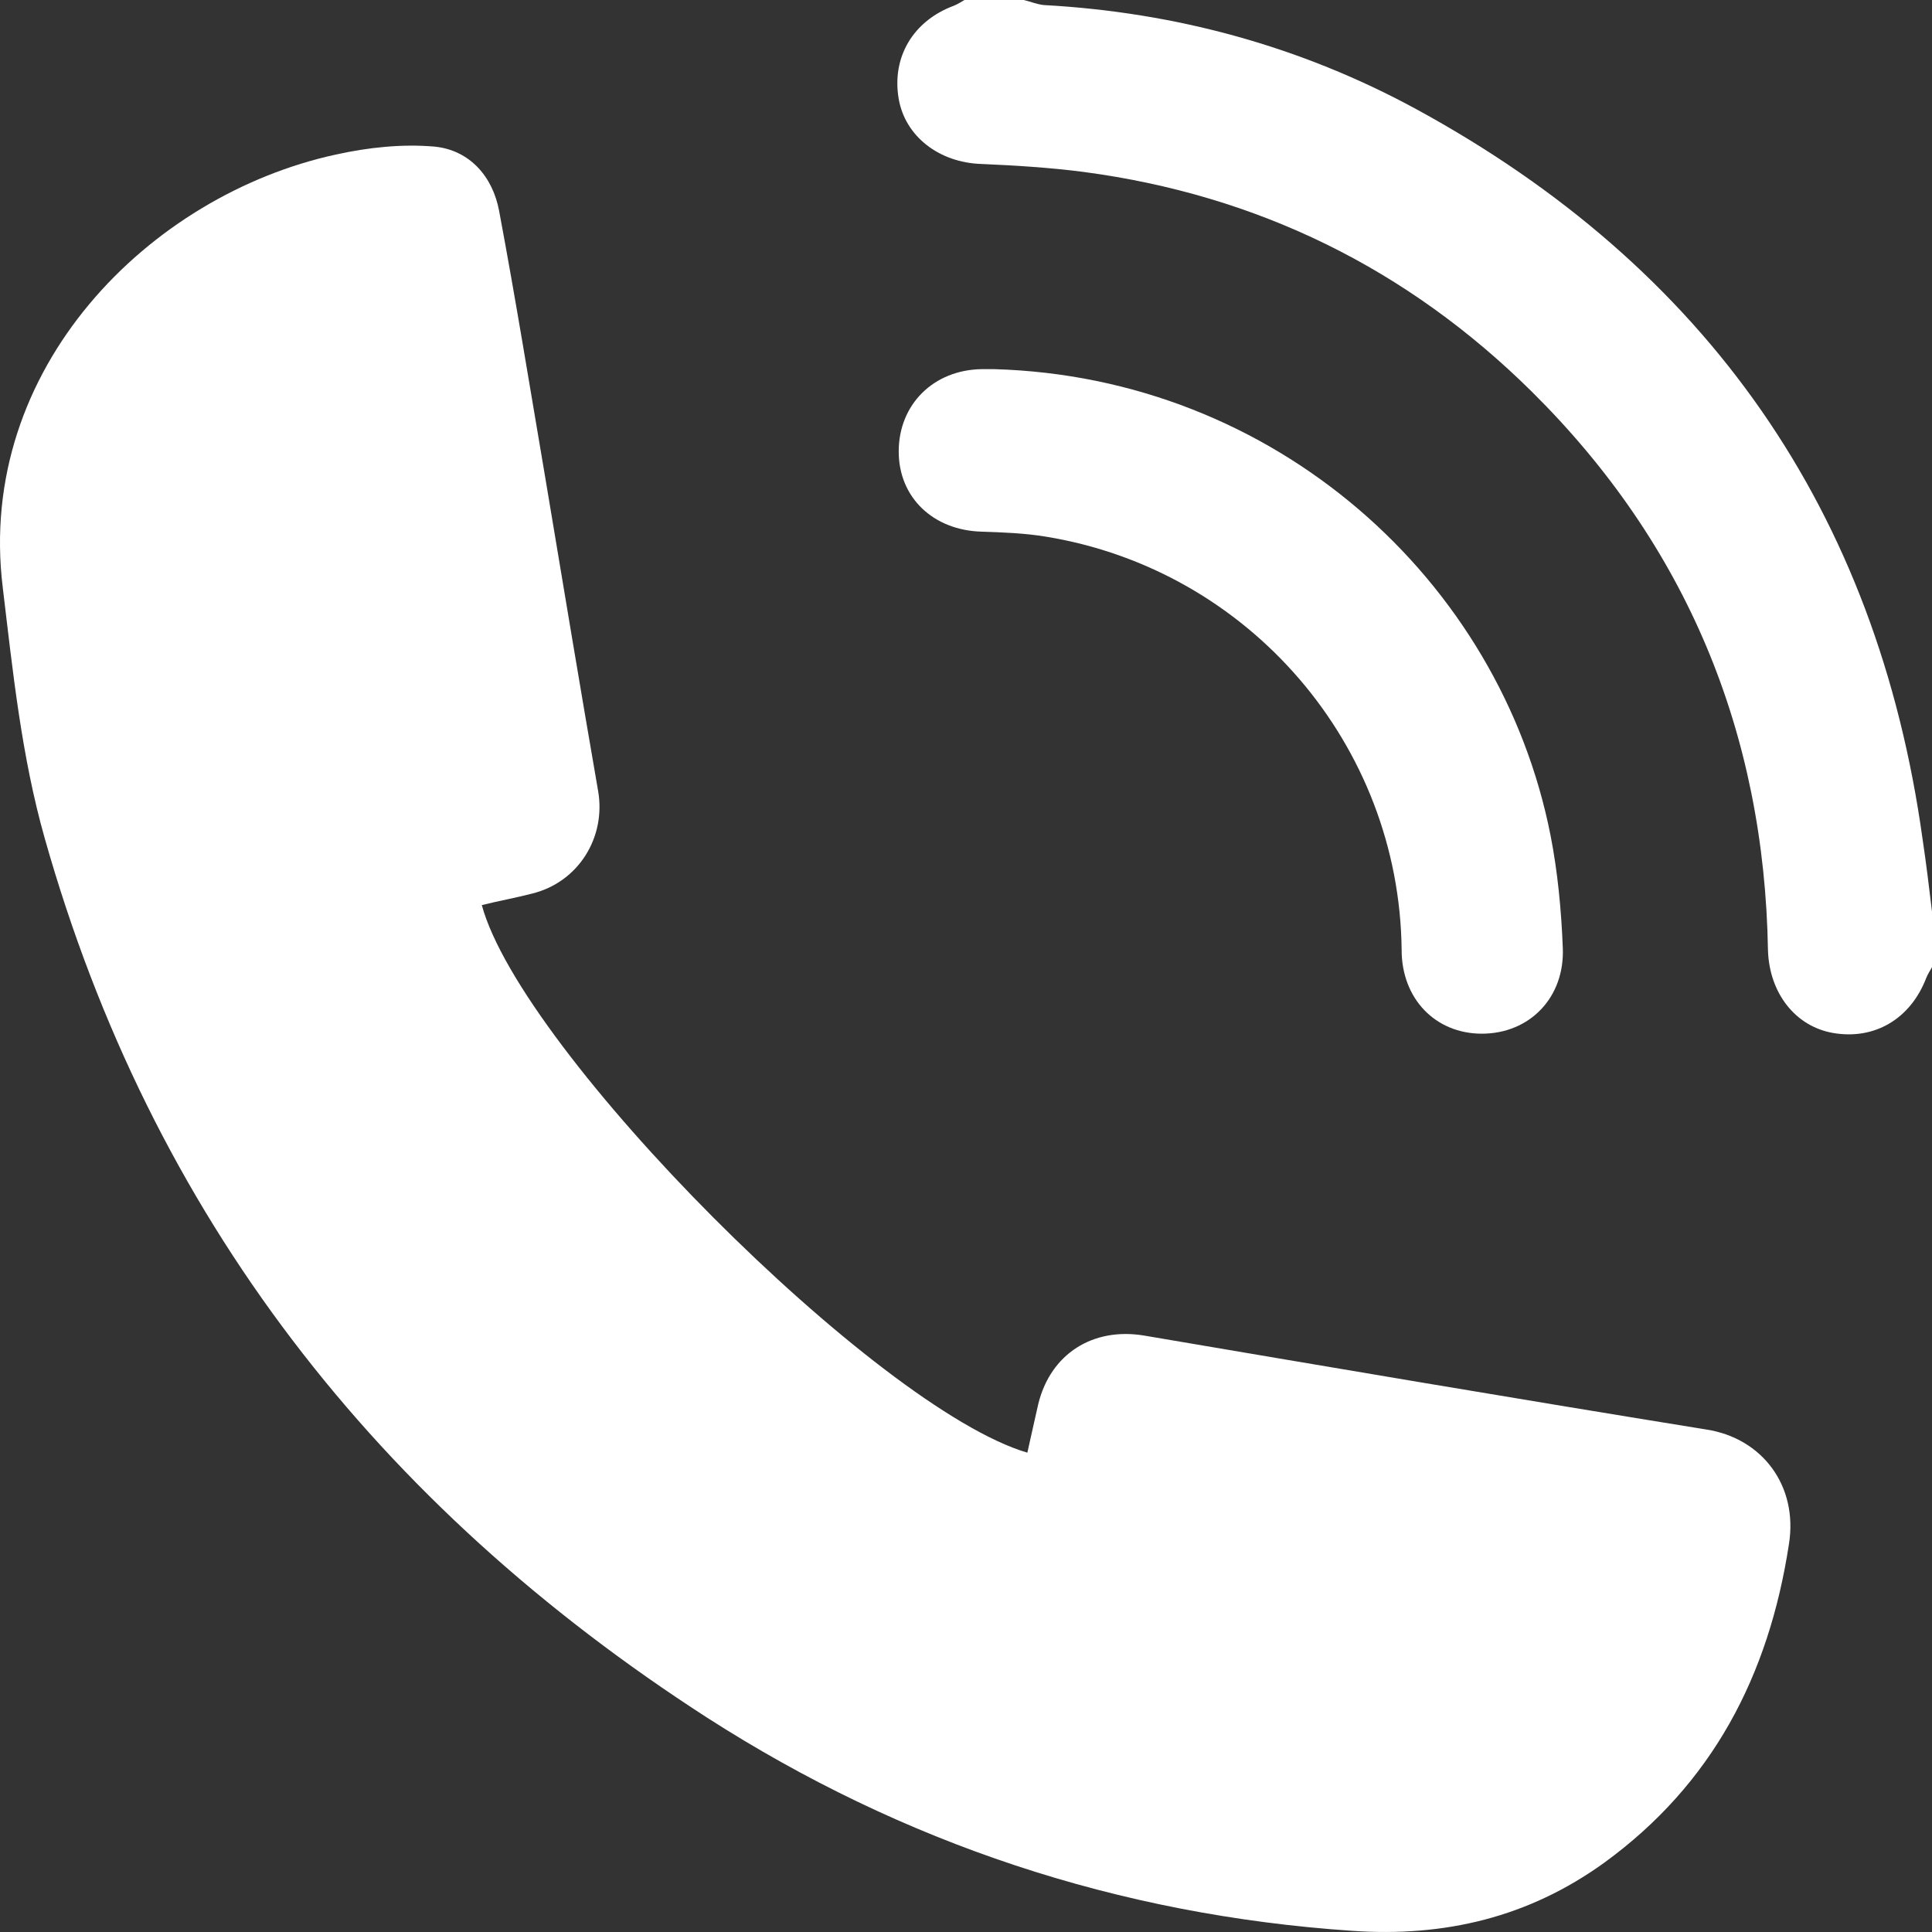
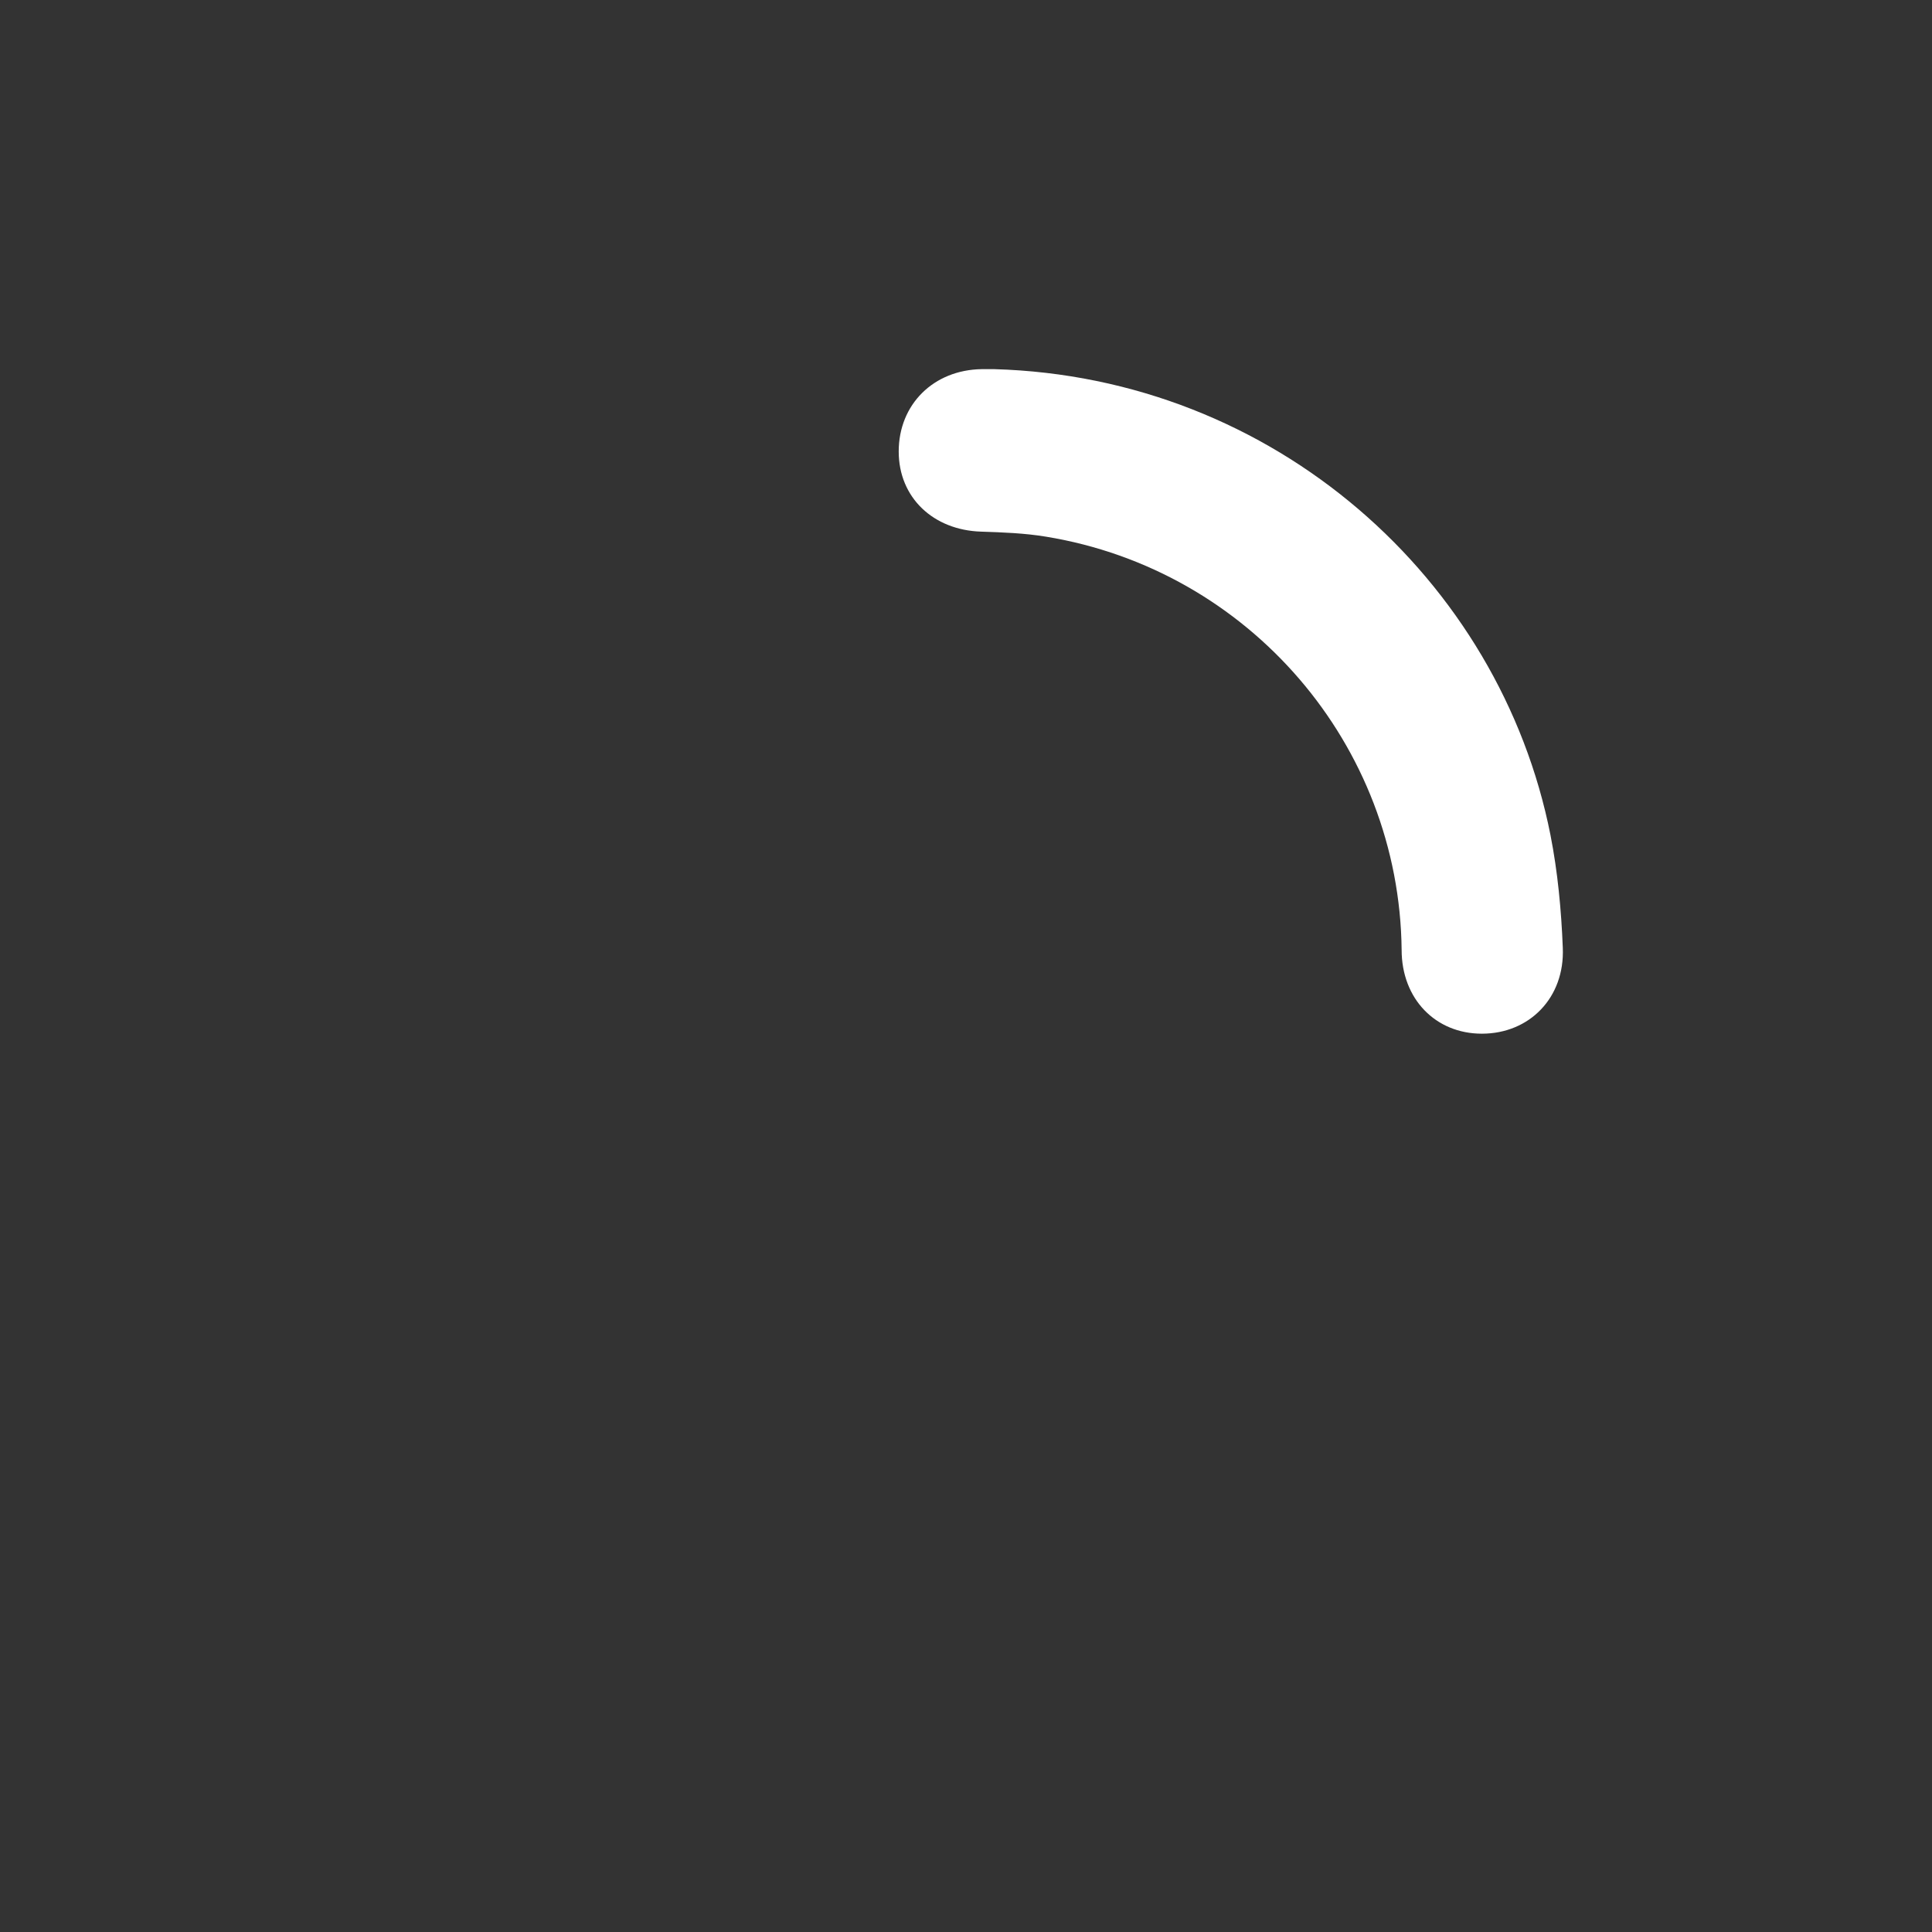
<svg xmlns="http://www.w3.org/2000/svg" width="29" height="29" viewBox="0 0 29 29" fill="none">
  <rect x="0" y="0" width="29" height="29" fill="#333333" stroke="none" />
-   <path d="M29 14.518C28.968 14.572 28.935 14.627 28.913 14.681C28.675 15.299 28.132 15.613 27.514 15.505C26.95 15.407 26.56 14.909 26.538 14.269C26.484 10.994 25.312 8.175 22.991 5.877C21.126 4.033 18.881 2.928 16.267 2.581C15.757 2.515 15.236 2.483 14.727 2.461C14.098 2.44 13.588 2.049 13.49 1.485C13.382 0.857 13.707 0.314 14.315 0.087C14.369 0.065 14.423 0.033 14.477 0C14.77 0 15.074 0 15.367 0C15.464 0.022 15.562 0.065 15.67 0.076C17.644 0.184 19.521 0.694 21.256 1.637C25.616 4.012 28.176 7.666 28.859 12.599C28.913 12.957 28.957 13.326 29 13.683C29 13.976 29 14.247 29 14.518Z" fill="white" />
-   <path d="M7.232 13.586C7.829 15.787 13.165 21.143 15.421 21.805C15.475 21.566 15.529 21.317 15.584 21.078C15.768 20.319 16.408 19.918 17.178 20.048C19.987 20.525 22.796 21.002 25.616 21.458C26.451 21.588 26.994 22.303 26.852 23.182C26.549 25.155 25.703 26.781 24.076 27.963C22.948 28.776 21.69 29.08 20.291 28.982C16.787 28.744 13.555 27.67 10.616 25.784C5.67 22.596 2.275 18.259 0.67 12.578C0.323 11.352 0.193 10.084 0.041 8.815C-0.36 5.53 2.243 2.928 5.041 2.32C5.529 2.212 6.039 2.158 6.527 2.201C7.048 2.255 7.395 2.646 7.492 3.166C7.742 4.5 7.959 5.844 8.186 7.178C8.447 8.739 8.707 10.311 8.978 11.873C9.098 12.567 8.685 13.239 7.991 13.412C7.742 13.477 7.492 13.521 7.232 13.586Z" fill="white" />
  <path d="M14.922 5.541C19.13 5.66 22.514 8.696 23.273 12.534C23.382 13.087 23.436 13.662 23.458 14.226C23.49 14.974 22.959 15.516 22.243 15.516C21.549 15.516 21.039 14.995 21.039 14.258C21.006 11.179 18.75 8.555 15.703 8.056C15.377 8.002 15.052 7.991 14.727 7.98C14.011 7.958 13.49 7.471 13.49 6.777C13.49 6.072 14.011 5.551 14.738 5.541C14.792 5.541 14.857 5.541 14.922 5.541Z" fill="white" />
</svg>